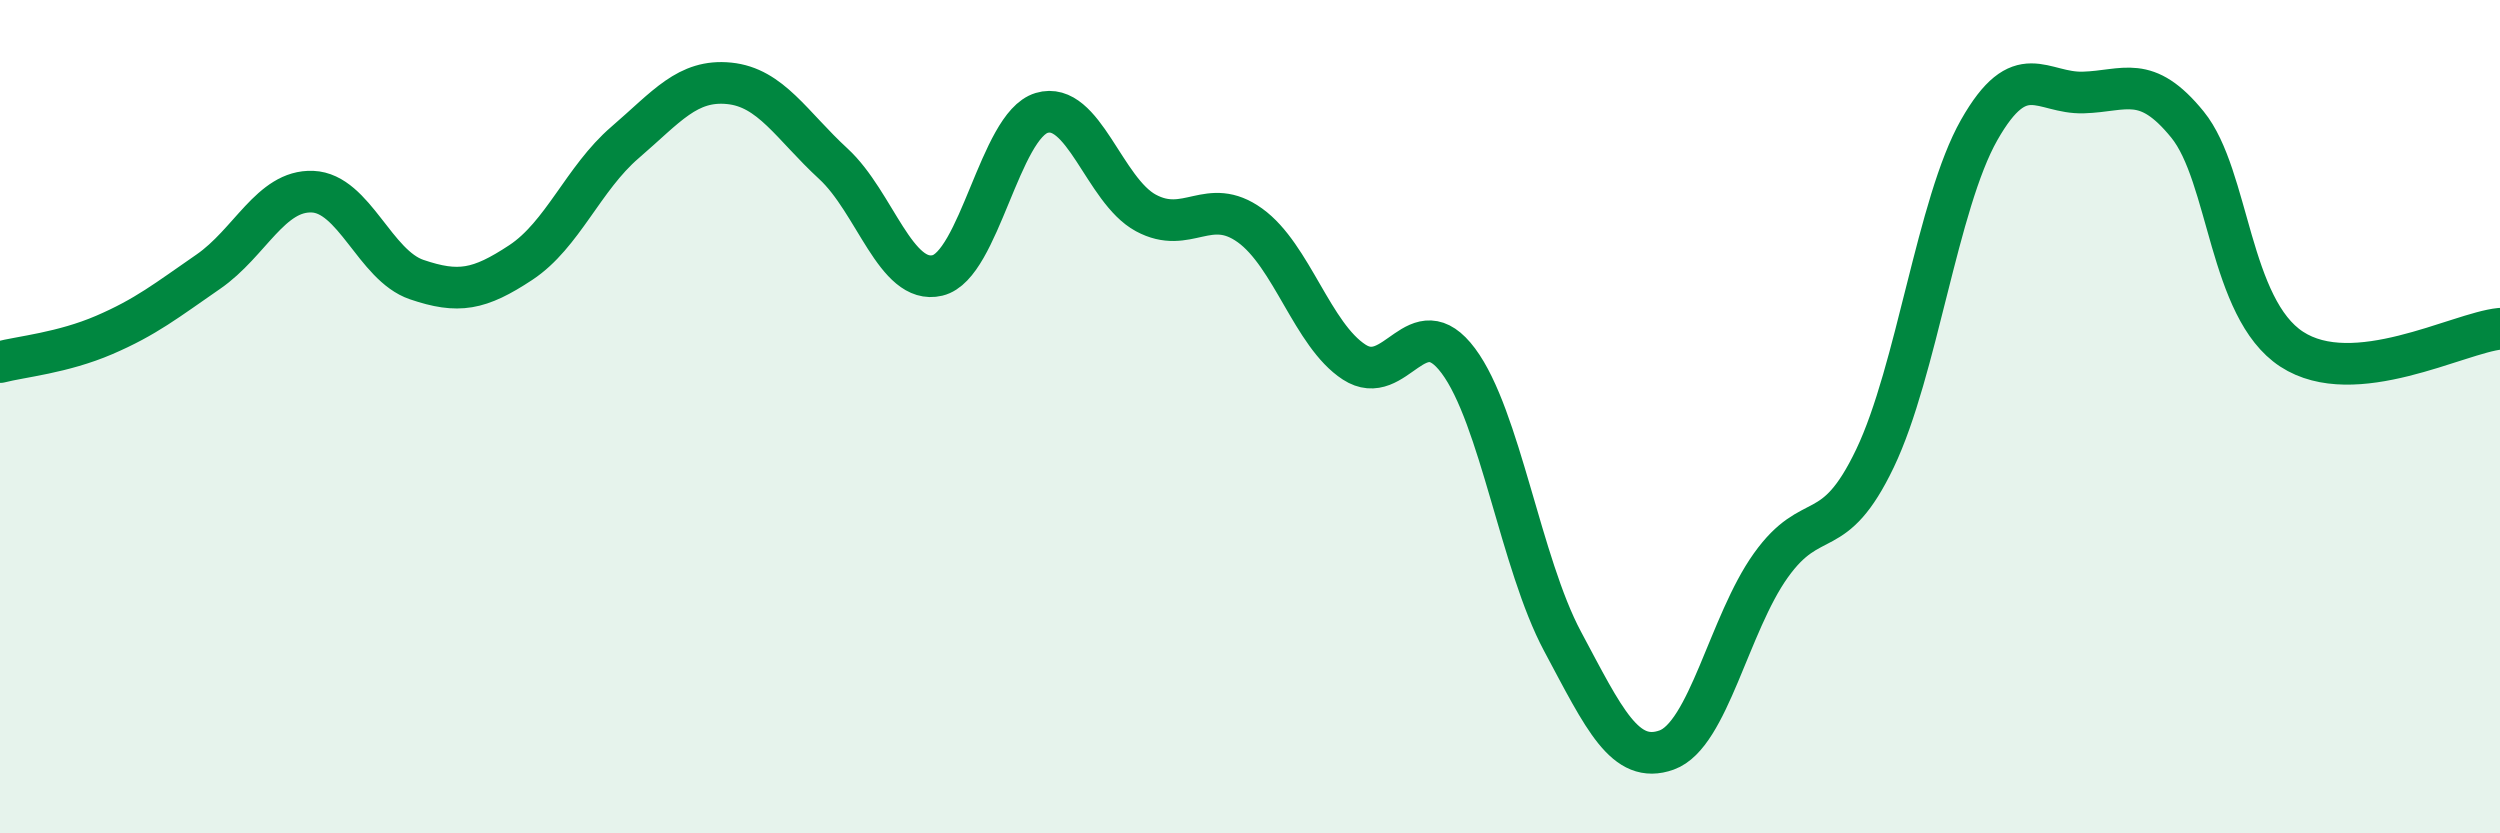
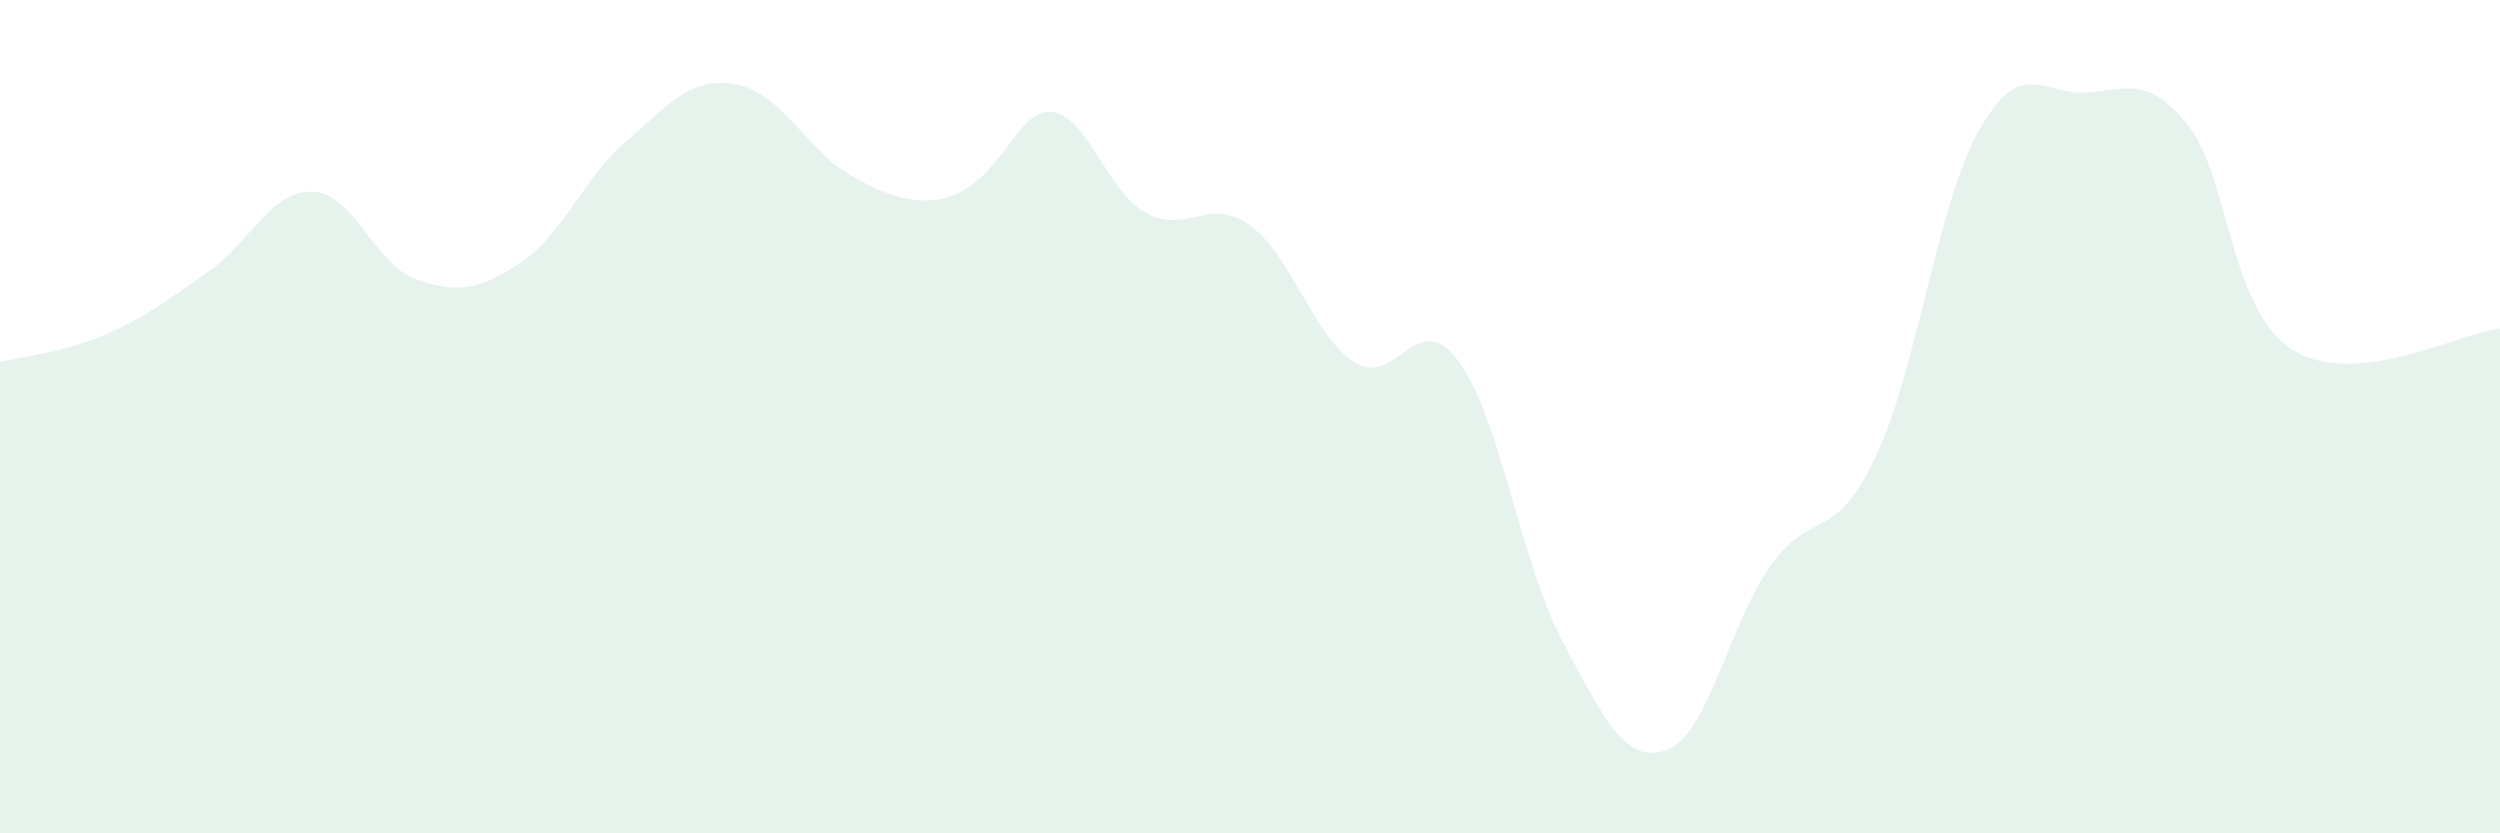
<svg xmlns="http://www.w3.org/2000/svg" width="60" height="20" viewBox="0 0 60 20">
-   <path d="M 0,8.69 C 0.5,8.56 1.5,8.47 2.5,8.04 C 3.5,7.61 4,7.21 5,6.52 C 6,5.83 6.5,4.56 7.5,4.6 C 8.5,4.64 9,6.37 10,6.71 C 11,7.05 11.5,6.96 12.5,6.3 C 13.5,5.64 14,4.28 15,3.42 C 16,2.56 16.5,1.9 17.5,2 C 18.5,2.1 19,3.01 20,3.93 C 21,4.85 21.5,6.85 22.5,6.61 C 23.5,6.37 24,3.01 25,2.71 C 26,2.41 26.5,4.57 27.5,5.11 C 28.5,5.65 29,4.69 30,5.41 C 31,6.13 31.5,8.04 32.5,8.69 C 33.5,9.34 34,7.32 35,8.66 C 36,10 36.5,13.52 37.5,15.39 C 38.5,17.26 39,18.36 40,18 C 41,17.64 41.5,14.97 42.5,13.57 C 43.5,12.17 44,13.09 45,11 C 46,8.91 46.5,4.88 47.5,3.12 C 48.5,1.36 49,2.25 50,2.22 C 51,2.19 51.5,1.76 52.5,2.99 C 53.5,4.22 53.5,7.4 55,8.38 C 56.5,9.36 59,7.99 60,7.89L60 20L0 20Z" fill="#008740" opacity="0.1" stroke-linecap="round" stroke-linejoin="round" />
-   <path d="M 0,8.69 C 0.5,8.56 1.5,8.47 2.5,8.04 C 3.5,7.61 4,7.21 5,6.52 C 6,5.83 6.5,4.56 7.5,4.6 C 8.5,4.64 9,6.37 10,6.71 C 11,7.05 11.5,6.96 12.5,6.3 C 13.5,5.64 14,4.28 15,3.42 C 16,2.56 16.5,1.9 17.5,2 C 18.5,2.1 19,3.01 20,3.93 C 21,4.85 21.5,6.85 22.5,6.61 C 23.5,6.37 24,3.01 25,2.71 C 26,2.41 26.5,4.57 27.5,5.11 C 28.5,5.65 29,4.69 30,5.41 C 31,6.13 31.5,8.04 32.5,8.69 C 33.5,9.34 34,7.32 35,8.66 C 36,10 36.5,13.52 37.5,15.39 C 38.5,17.26 39,18.36 40,18 C 41,17.64 41.5,14.97 42.5,13.57 C 43.5,12.17 44,13.09 45,11 C 46,8.91 46.5,4.88 47.5,3.12 C 48.5,1.36 49,2.25 50,2.22 C 51,2.19 51.5,1.76 52.5,2.99 C 53.5,4.22 53.5,7.4 55,8.38 C 56.5,9.36 59,7.99 60,7.89" stroke="#008740" stroke-width="1" fill="none" stroke-linecap="round" stroke-linejoin="round" />
+   <path d="M 0,8.69 C 0.5,8.56 1.5,8.47 2.5,8.04 C 3.5,7.61 4,7.21 5,6.52 C 6,5.83 6.5,4.56 7.5,4.6 C 8.5,4.64 9,6.37 10,6.71 C 11,7.05 11.5,6.96 12.5,6.3 C 13.5,5.64 14,4.28 15,3.42 C 16,2.56 16.5,1.9 17.5,2 C 18.5,2.1 19,3.01 20,3.93 C 23.5,6.37 24,3.01 25,2.71 C 26,2.41 26.5,4.57 27.5,5.11 C 28.5,5.65 29,4.69 30,5.41 C 31,6.13 31.5,8.04 32.5,8.69 C 33.5,9.34 34,7.32 35,8.66 C 36,10 36.5,13.52 37.5,15.39 C 38.5,17.26 39,18.36 40,18 C 41,17.64 41.5,14.97 42.5,13.57 C 43.5,12.17 44,13.09 45,11 C 46,8.91 46.5,4.88 47.5,3.12 C 48.5,1.36 49,2.25 50,2.22 C 51,2.19 51.5,1.76 52.5,2.99 C 53.5,4.22 53.5,7.4 55,8.38 C 56.5,9.36 59,7.99 60,7.89L60 20L0 20Z" fill="#008740" opacity="0.1" stroke-linecap="round" stroke-linejoin="round" />
</svg>